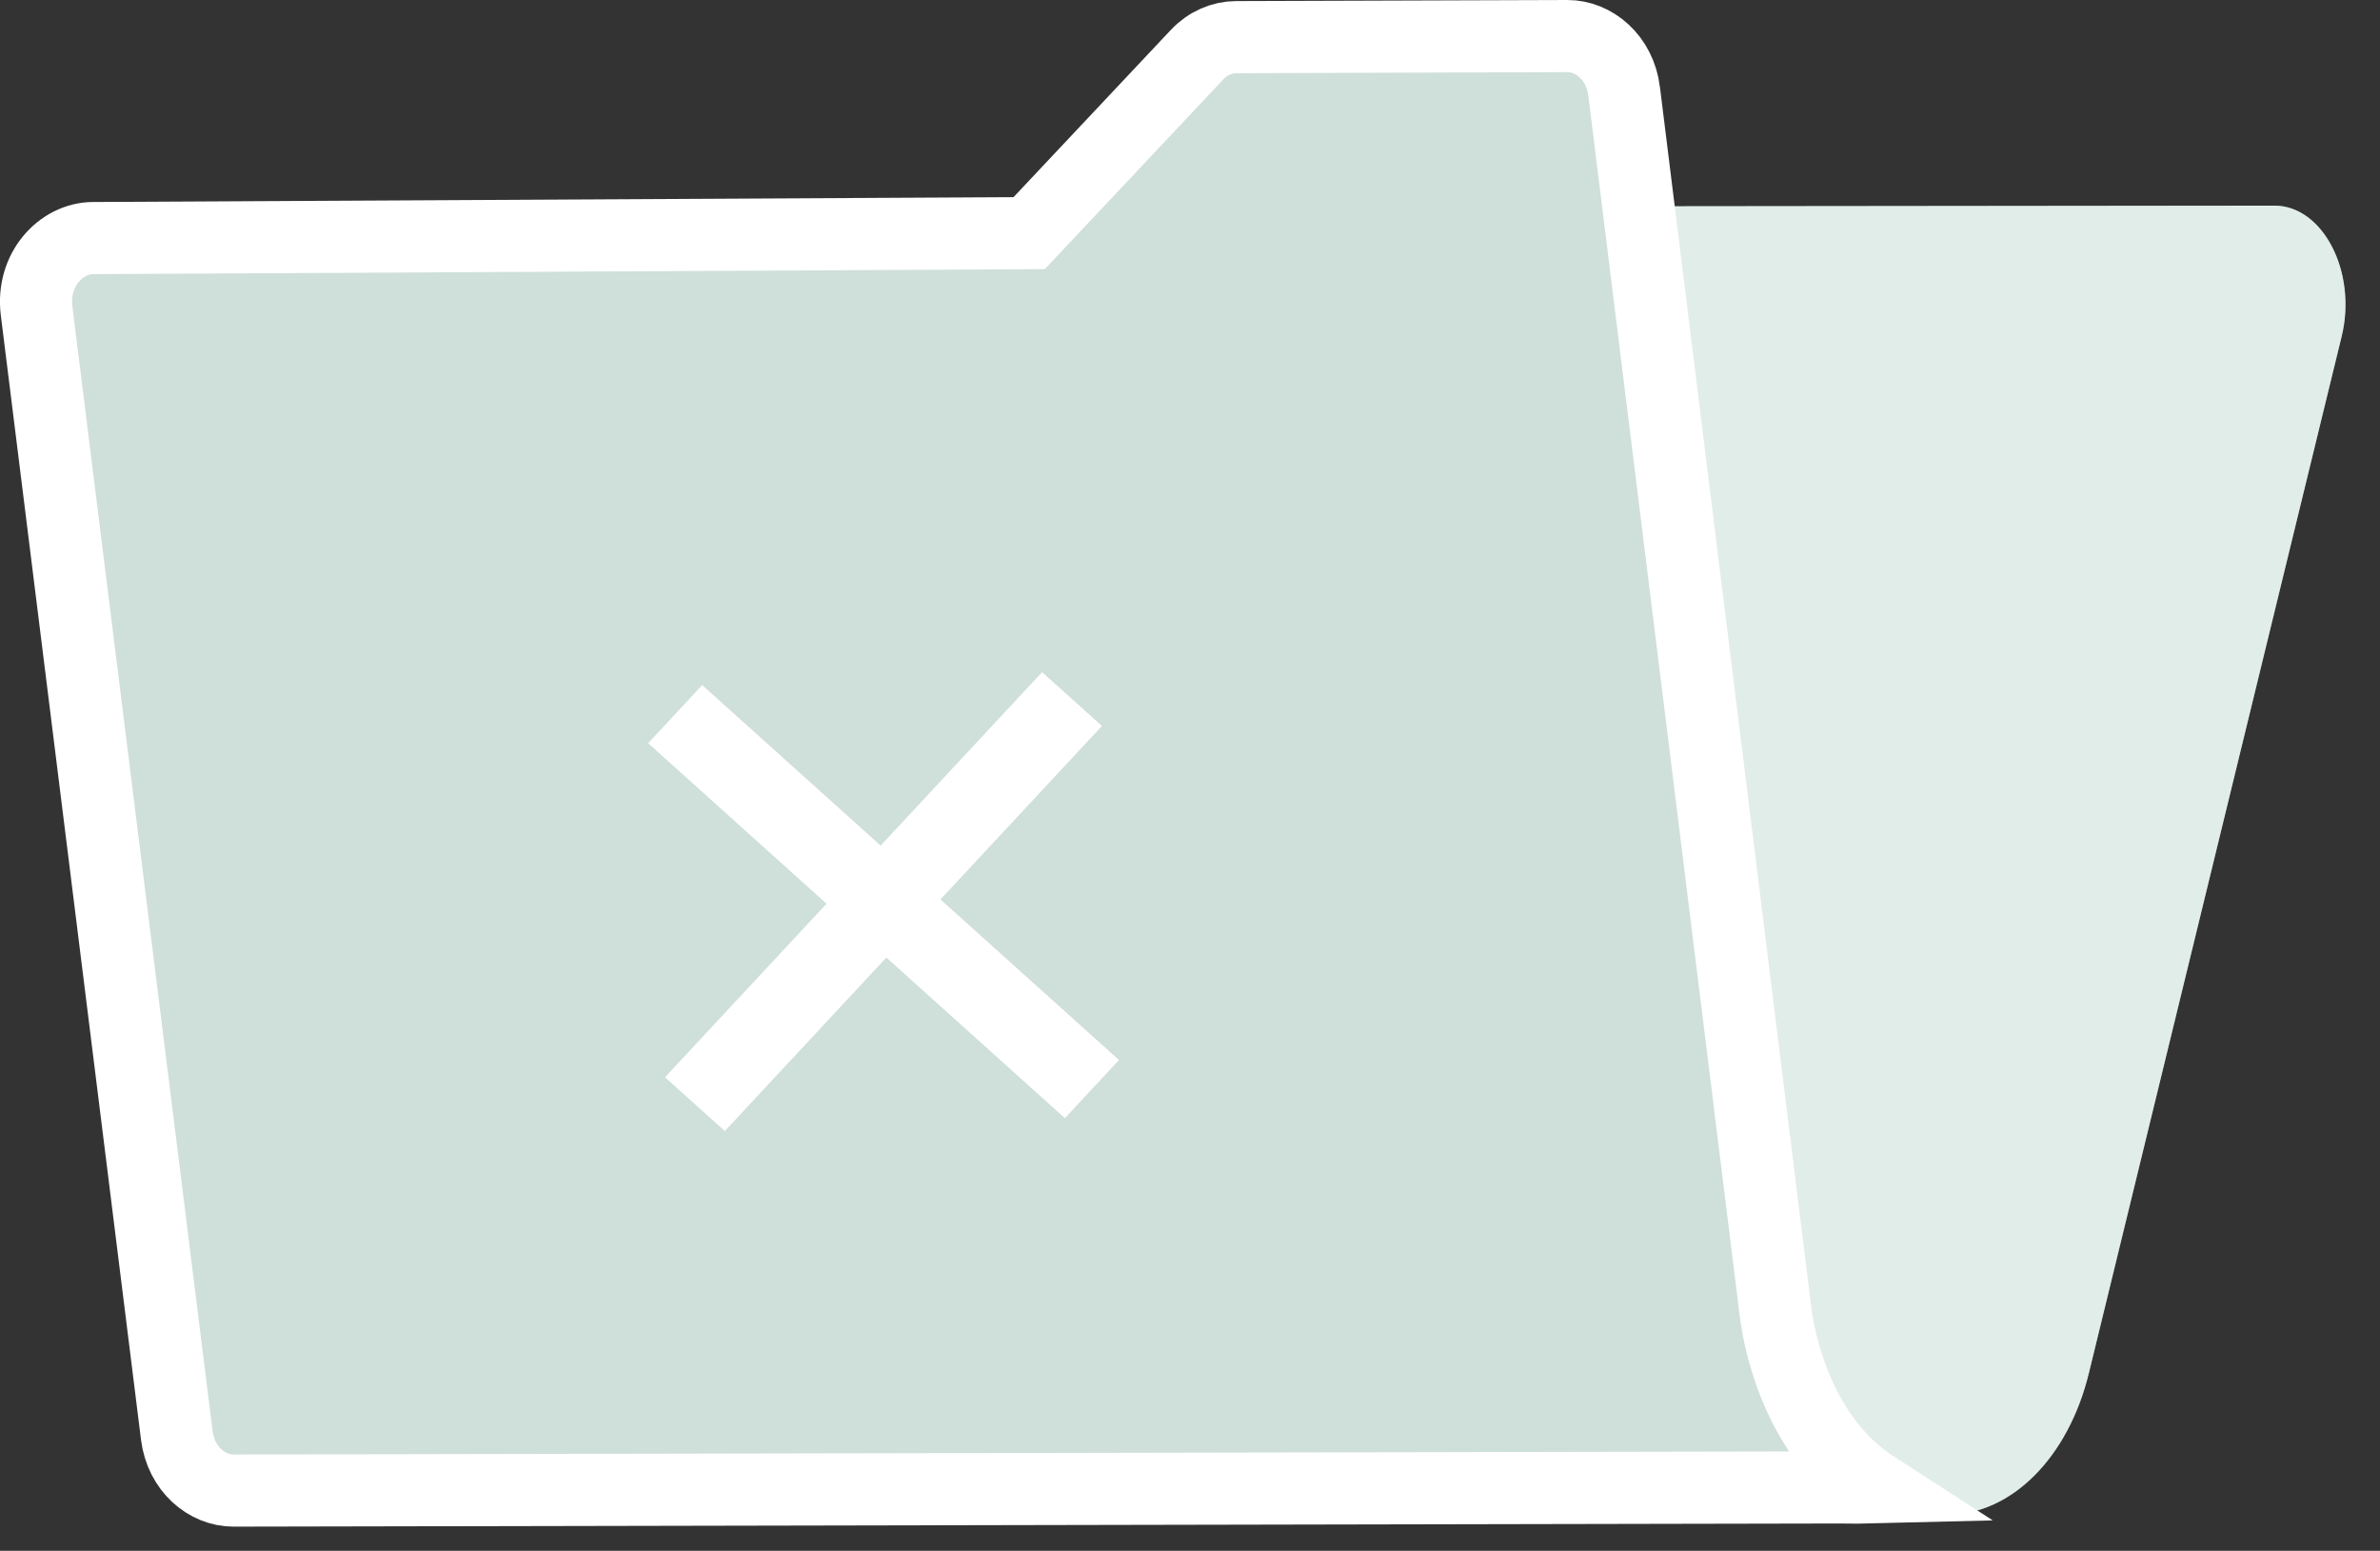
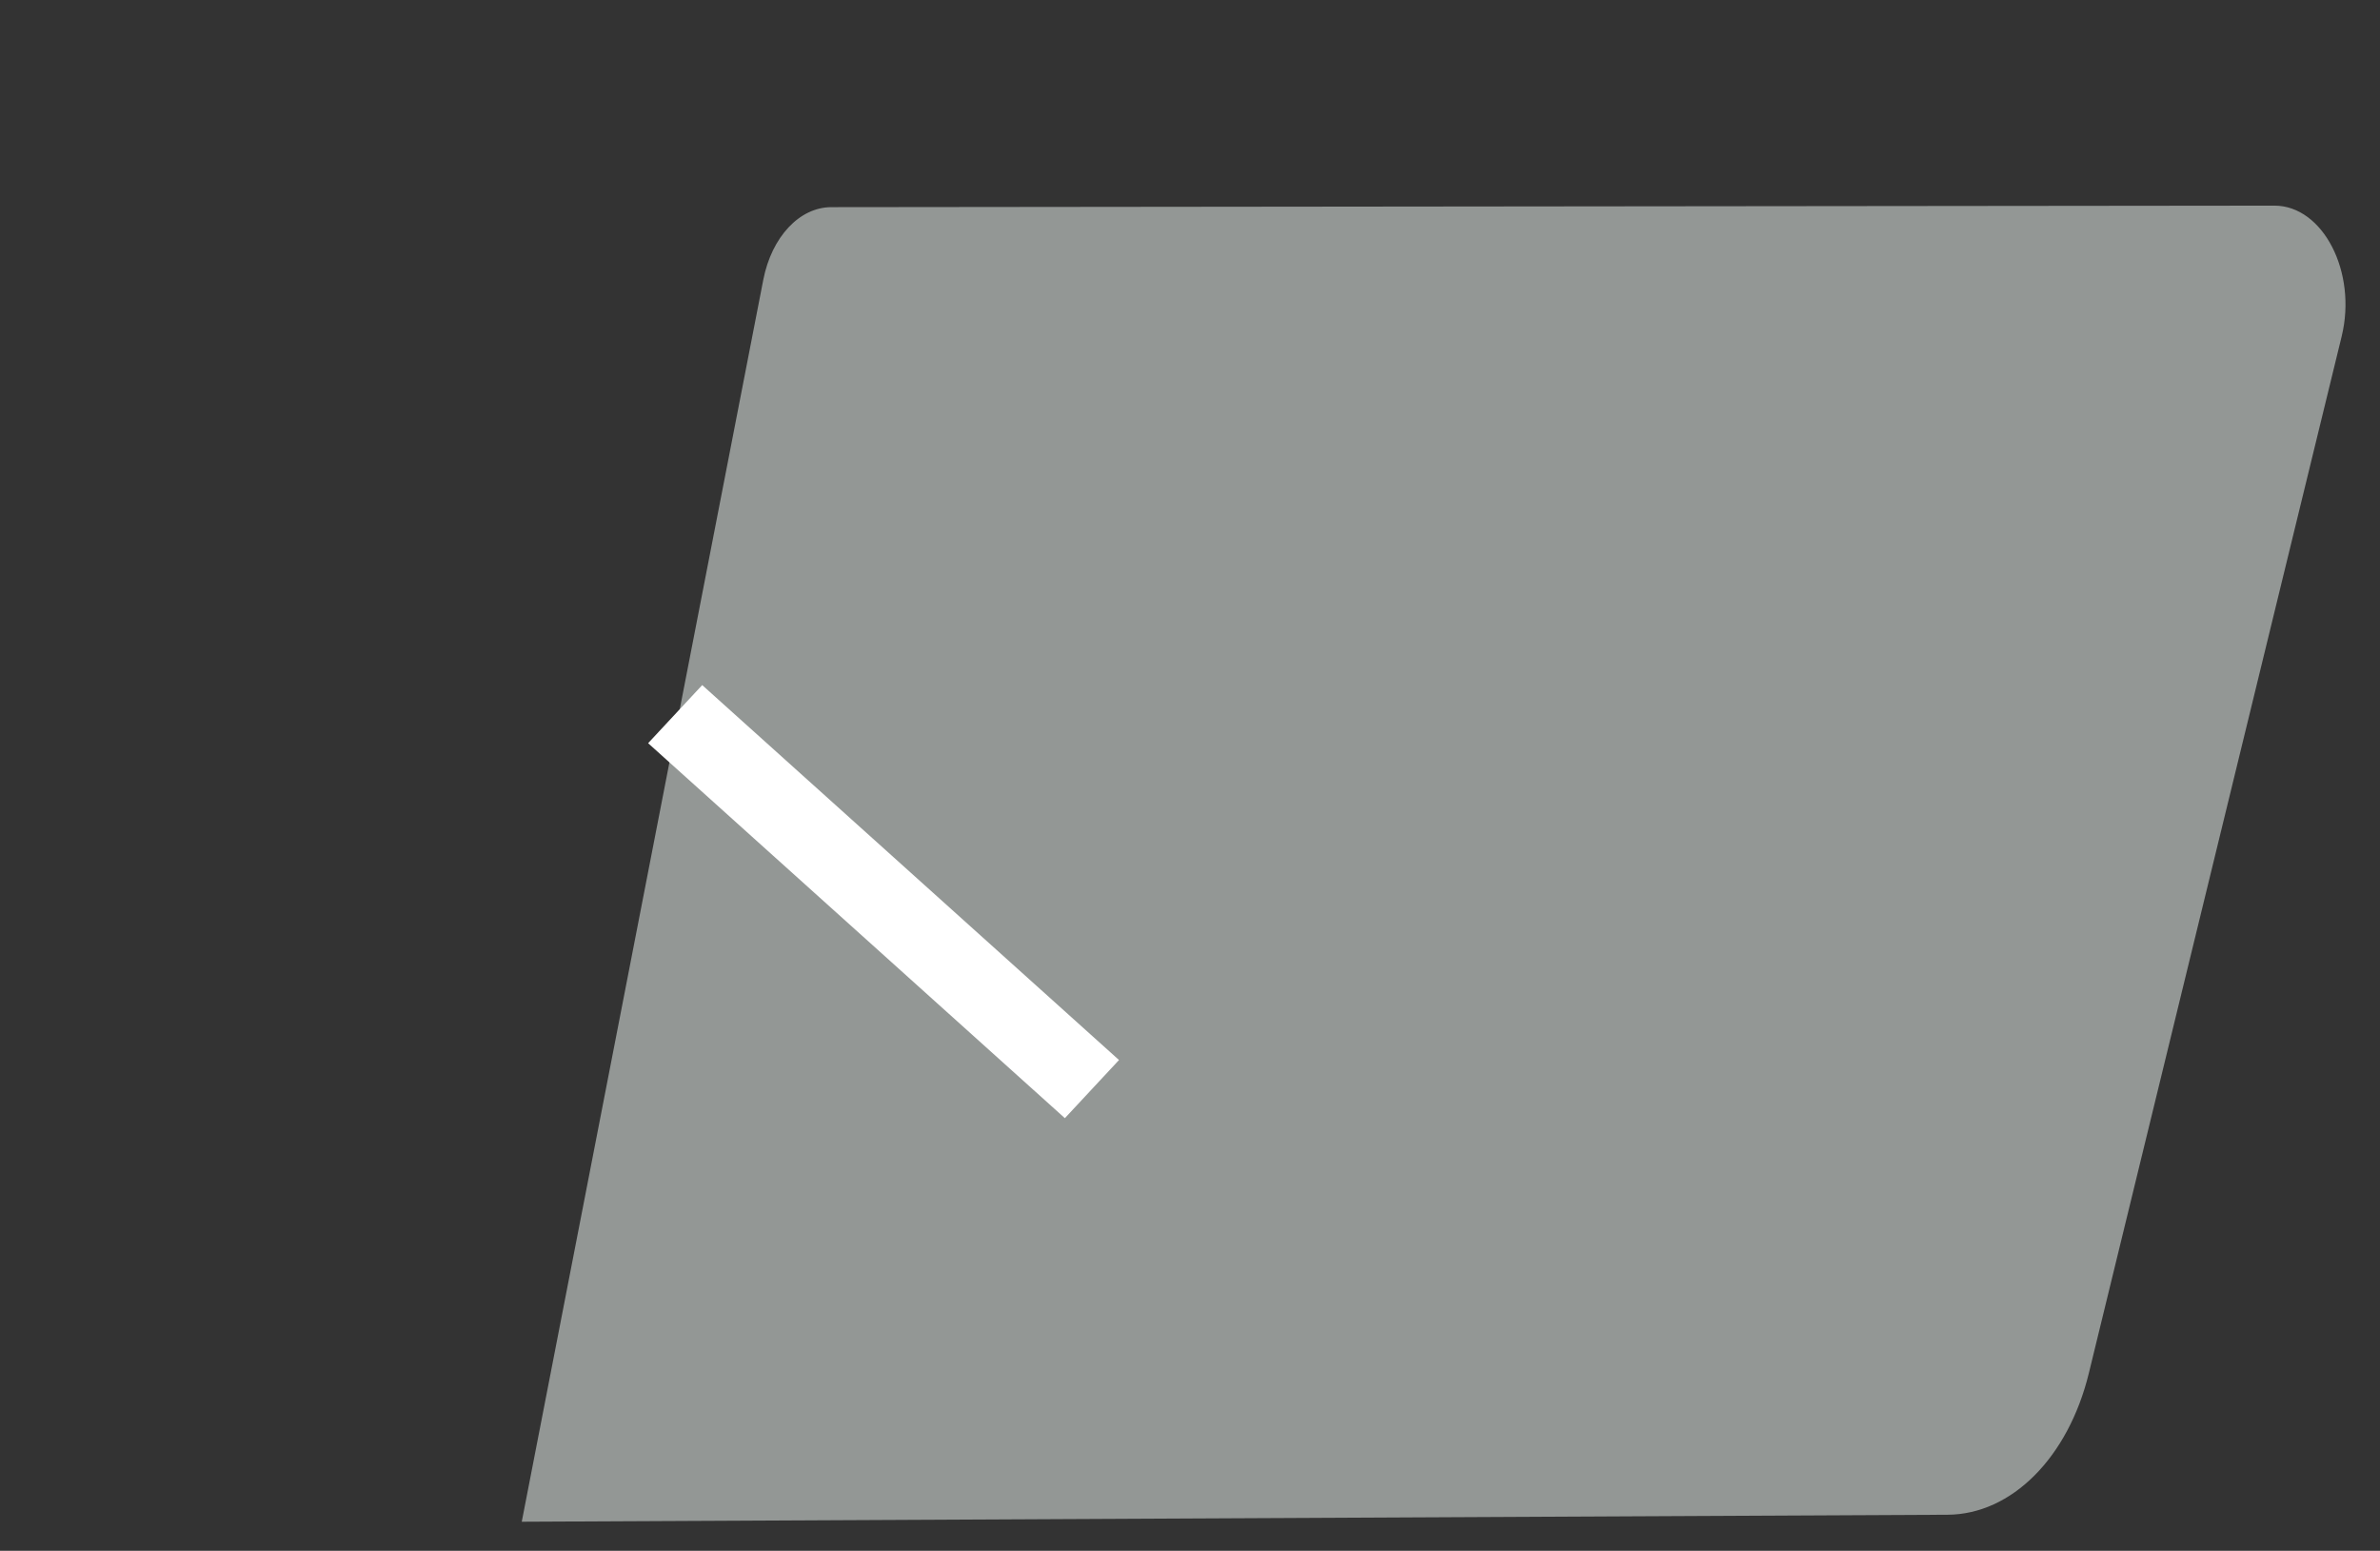
<svg xmlns="http://www.w3.org/2000/svg" width="66" height="43" viewBox="0 0 66 43" fill="none">
  <rect x="0" y="0" width="66" height="43" fill="#333333" stroke="none" />
-   <path d="M21.167 7.757L15.244 38.208L14.469 42.194L54.008 42C55.782 41.992 57.355 40.415 57.926 38.075L64.937 9.326C65.371 7.549 64.42 5.702 63.073 5.702L23.055 5.744C22.172 5.744 21.4 6.568 21.167 7.757Z" fill="#CFDFD9" />
  <g opacity="0.5">
    <path d="M21.167 7.757L15.244 38.208L14.469 42.194L54.008 42C55.782 41.992 57.355 40.415 57.926 38.075L64.937 9.326C65.371 7.549 64.42 5.702 63.073 5.702L23.055 5.744C22.172 5.744 21.4 6.568 21.167 7.757Z" fill="#F3FBF8" />
  </g>
-   <path d="M49.223 36.257L49.224 36.265C49.226 36.28 49.228 36.302 49.231 36.329C49.238 36.384 49.248 36.46 49.262 36.554C49.291 36.741 49.339 37.001 49.416 37.307C49.568 37.912 49.842 38.729 50.333 39.516C50.723 40.142 51.262 40.766 51.998 41.241C51.69 41.249 51.357 41.25 50.996 41.243L50.985 41.243L50.974 41.243L6.478 41.33H6.478C5.739 41.332 5.02 40.733 4.903 39.799C4.903 39.799 4.903 39.799 4.903 39.799L1.015 8.62C0.873 7.477 1.696 6.606 2.579 6.601C2.579 6.601 2.579 6.601 2.579 6.601L28.111 6.467L28.54 6.465L28.834 6.152L33.192 1.52C33.192 1.519 33.192 1.519 33.192 1.519C33.495 1.198 33.887 1.031 34.28 1.03L34.281 1.03L43.462 1L43.462 1C44.202 0.997 44.923 1.597 45.039 2.531L45.039 2.532L49.223 36.257Z" fill="#CFDFD9" stroke="white" stroke-width="2" />
  <path d="M31.031 29.392L29.53 31.004L17.973 20.607L19.473 18.996L31.031 29.392Z" fill="white" />
-   <path d="M28.898 18.637L30.558 20.13L20.1 31.362L18.441 29.87L28.898 18.637Z" fill="white" />
</svg>